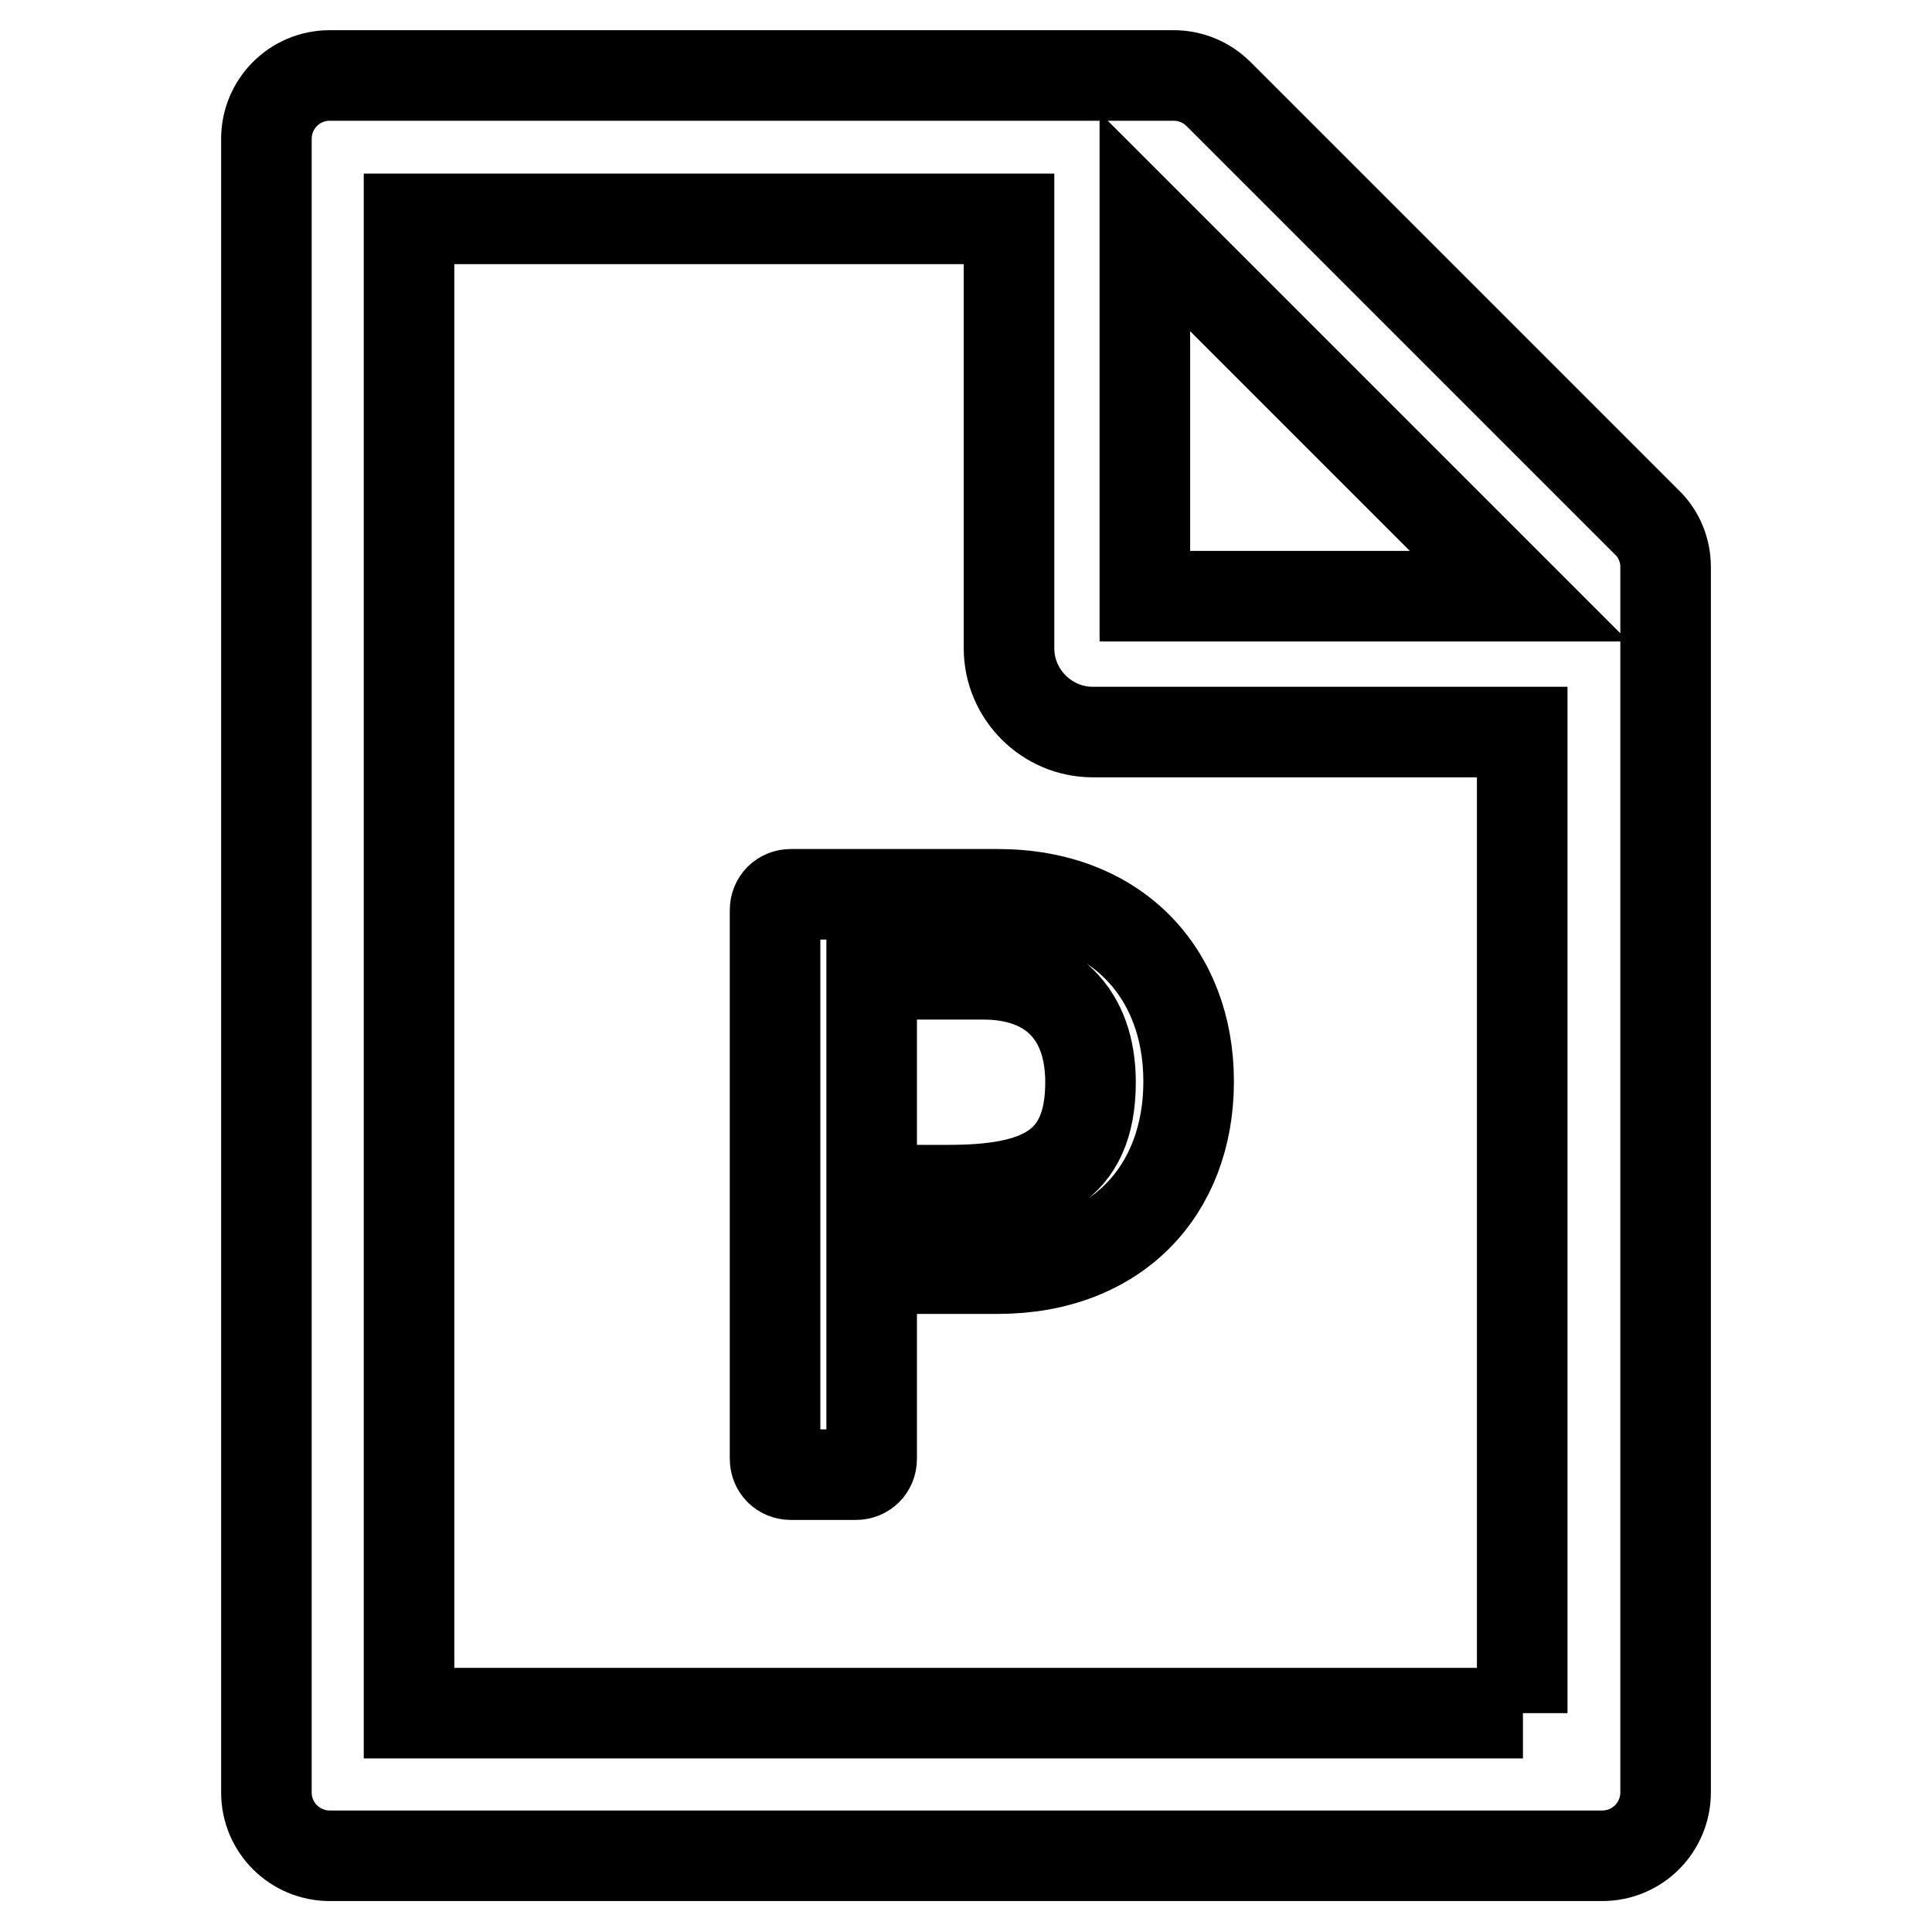
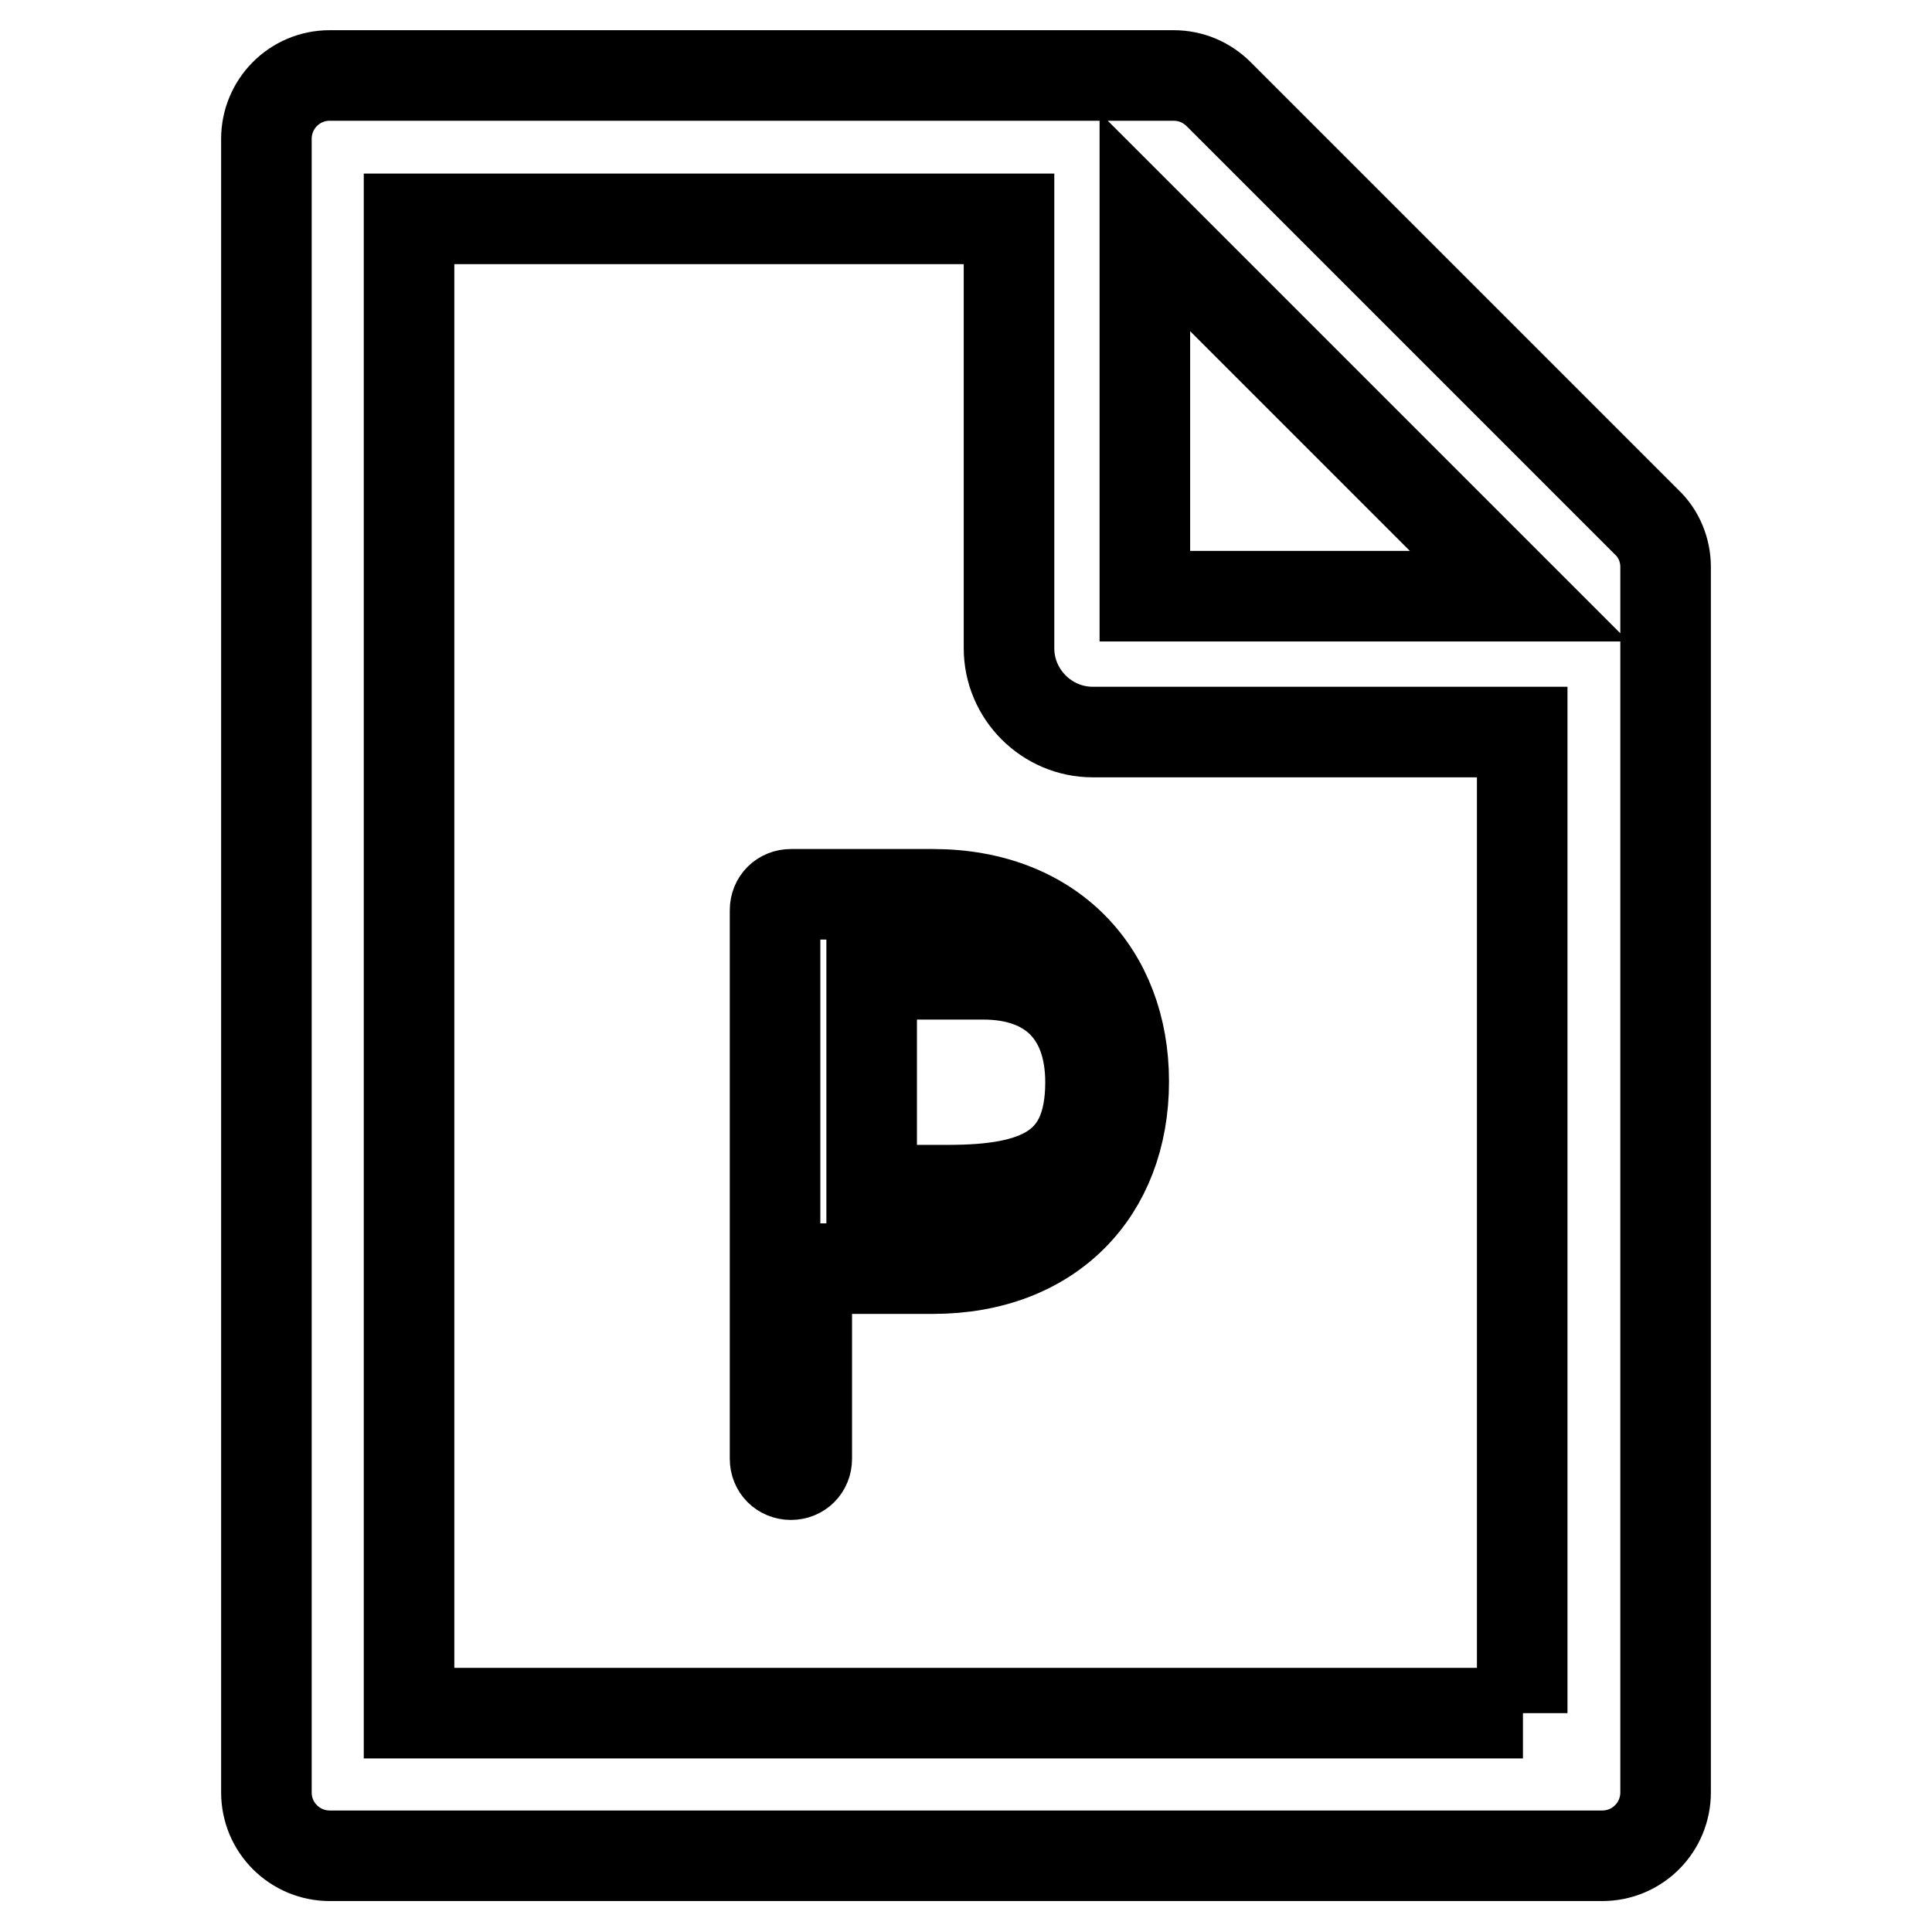
<svg xmlns="http://www.w3.org/2000/svg" version="1.1" x="0px" y="0px" viewBox="0 0 256 256" enable-background="new 0 0 256 256" xml:space="preserve">
  <g>
-     <path stroke-width="12" fill-opacity="0" stroke="#000000" d="M104.8,118.5c-1.2,0-2.1,0.9-2.1,2.1v72.7c0,1.2,0.9,2.1,2.1,2.1h8.6c1.2,0,2.1-0.9,2.1-2.1v-25.2h16.7 c15.6,0,25.3-10.2,25.3-24.8c0-14.4-9.6-24.8-25.3-24.8L104.8,118.5L104.8,118.5z M144.5,143.4c0,11.4-7,14.3-18.8,14.3h-10.2 v-28.6h14.8C139.2,129.1,144.5,134.3,144.5,143.4z M218.2,69.2l-56.7-56.7c-1.6-1.6-3.7-2.5-6-2.5H43.7c-4.7,0-8.4,3.8-8.4,8.4 v219.1c0,4.7,3.8,8.4,8.4,8.4h168.6c4.7,0,8.4-3.8,8.4-8.4V75.1C220.7,72.9,219.8,70.7,218.2,69.2z M201.3,79h-49.6V29.4L201.3,79z  M201.8,227H54.2V29h79.5v56.9c0,6.1,5,11.1,11.1,11.1h56.9V227z" />
+     <path stroke-width="12" fill-opacity="0" stroke="#000000" d="M104.8,118.5c-1.2,0-2.1,0.9-2.1,2.1v72.7c0,1.2,0.9,2.1,2.1,2.1c1.2,0,2.1-0.9,2.1-2.1v-25.2h16.7 c15.6,0,25.3-10.2,25.3-24.8c0-14.4-9.6-24.8-25.3-24.8L104.8,118.5L104.8,118.5z M144.5,143.4c0,11.4-7,14.3-18.8,14.3h-10.2 v-28.6h14.8C139.2,129.1,144.5,134.3,144.5,143.4z M218.2,69.2l-56.7-56.7c-1.6-1.6-3.7-2.5-6-2.5H43.7c-4.7,0-8.4,3.8-8.4,8.4 v219.1c0,4.7,3.8,8.4,8.4,8.4h168.6c4.7,0,8.4-3.8,8.4-8.4V75.1C220.7,72.9,219.8,70.7,218.2,69.2z M201.3,79h-49.6V29.4L201.3,79z  M201.8,227H54.2V29h79.5v56.9c0,6.1,5,11.1,11.1,11.1h56.9V227z" />
  </g>
</svg>